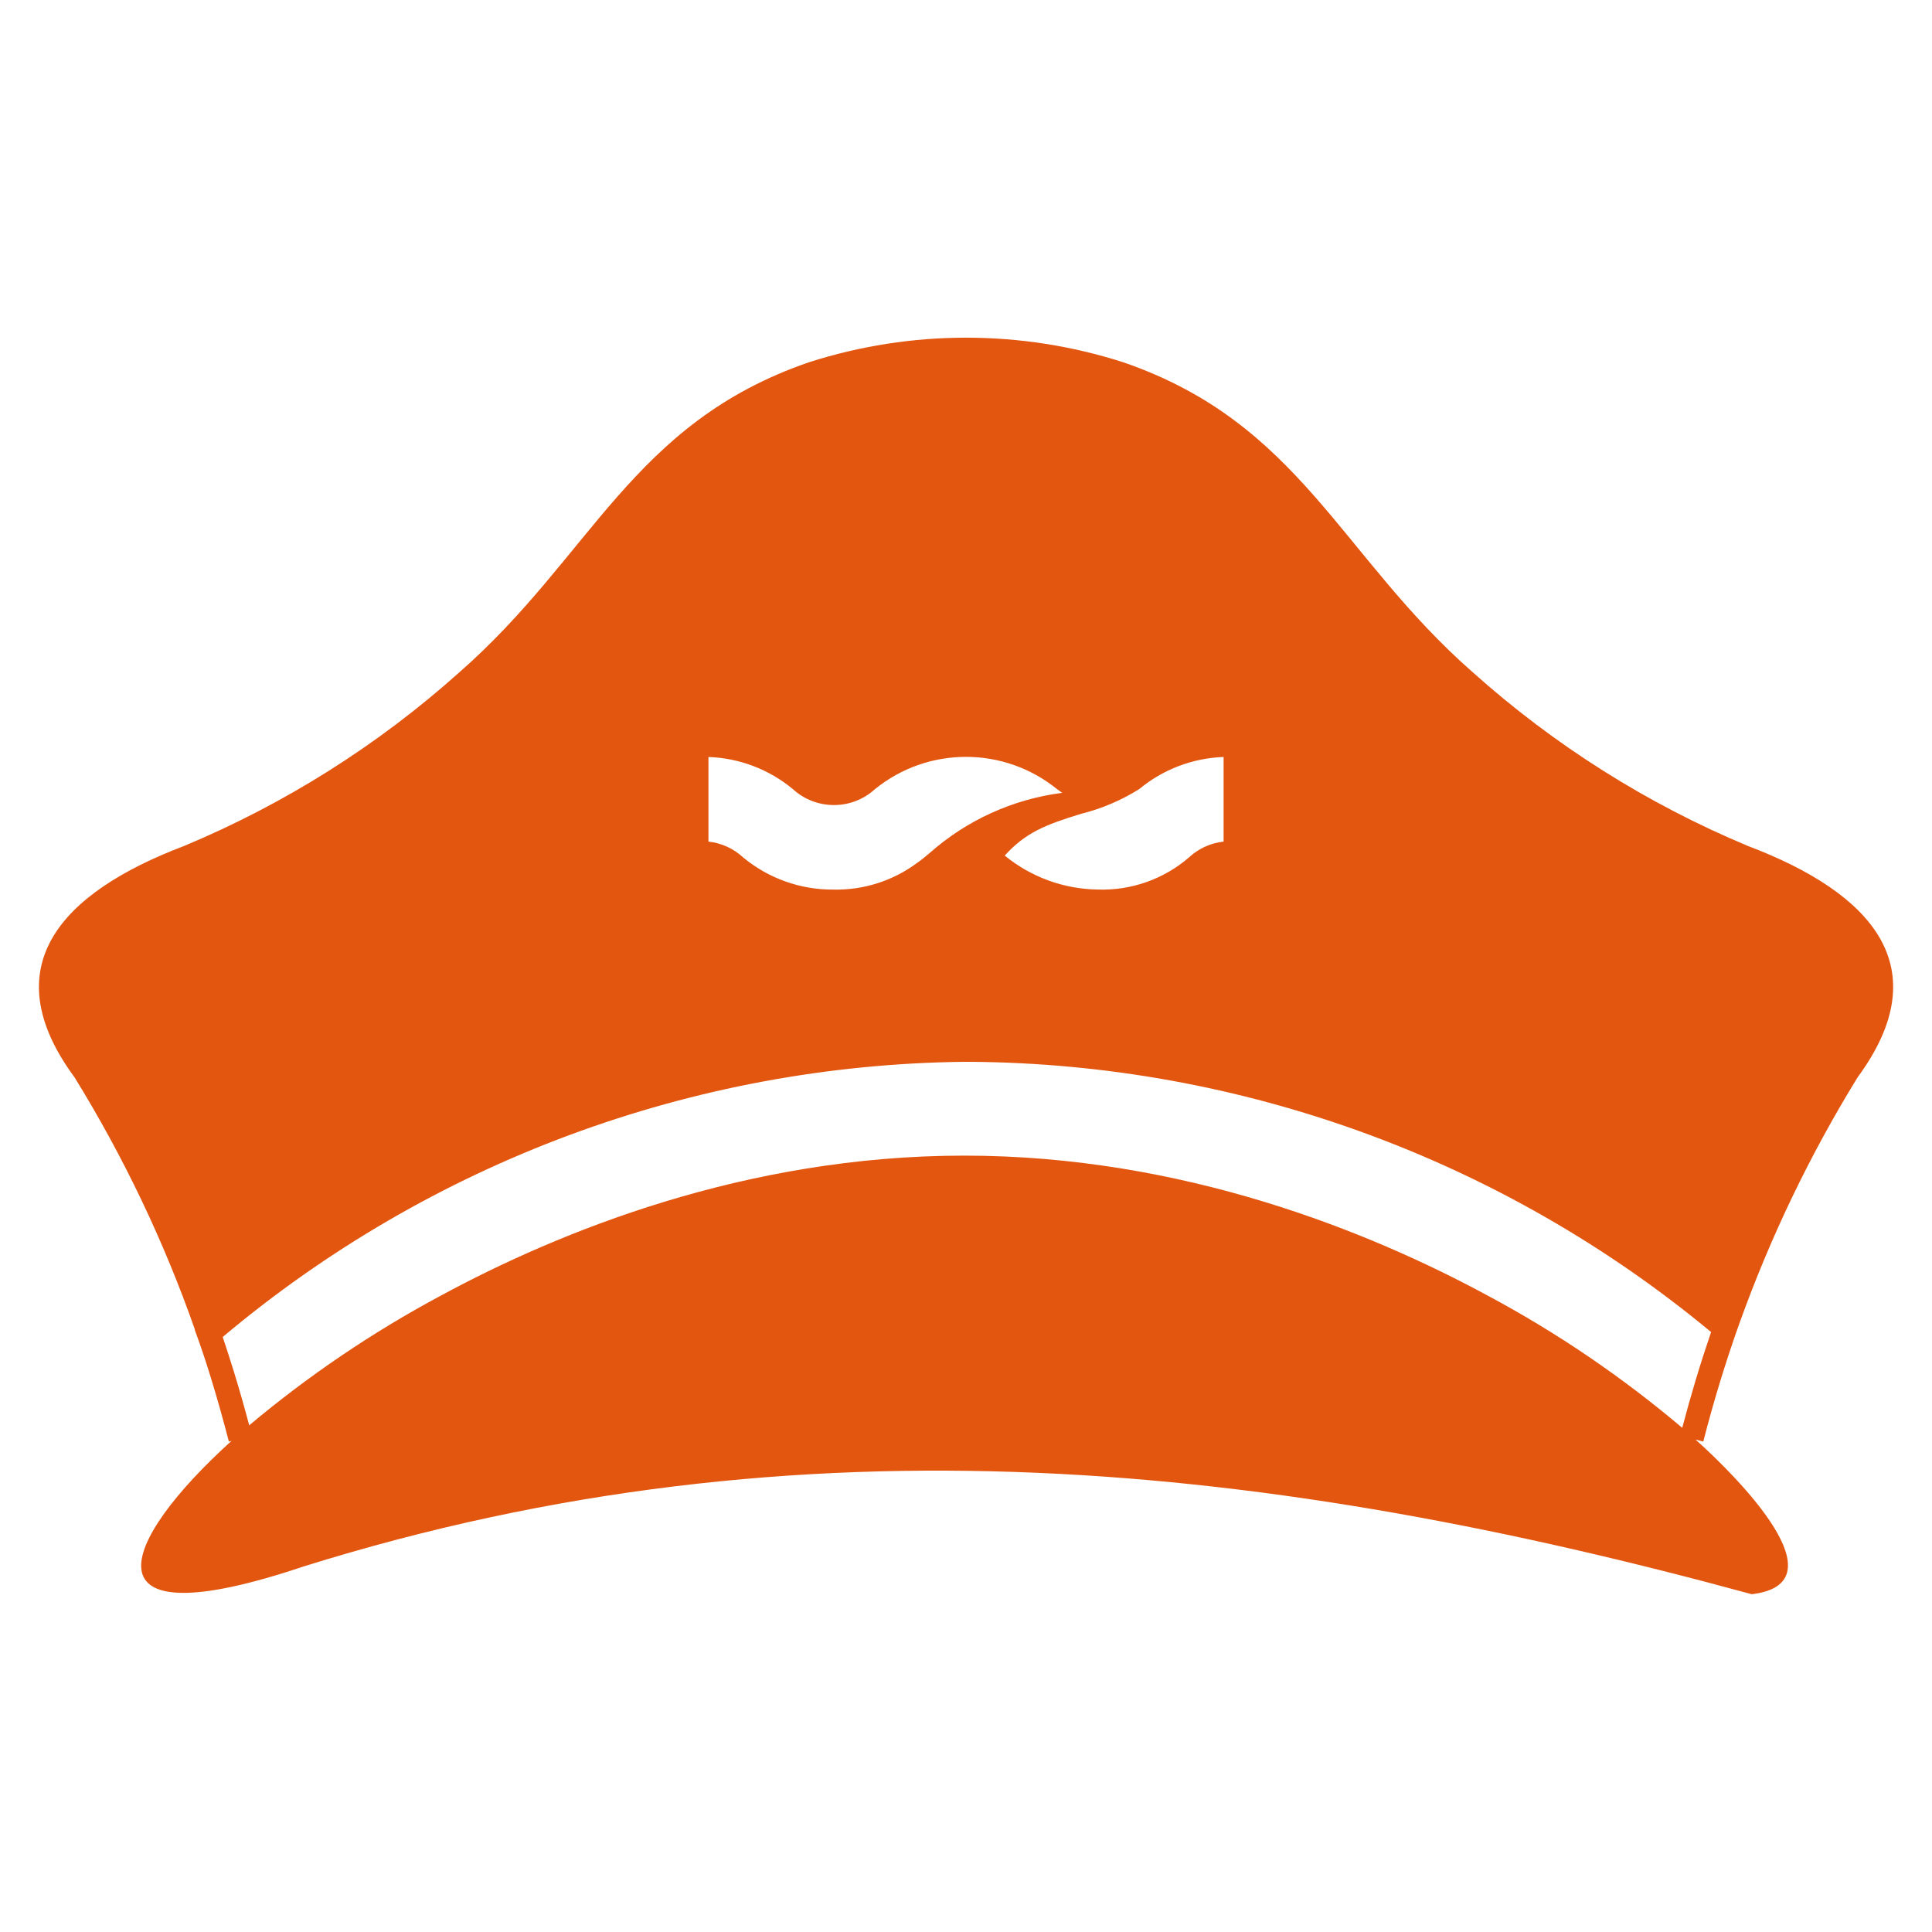
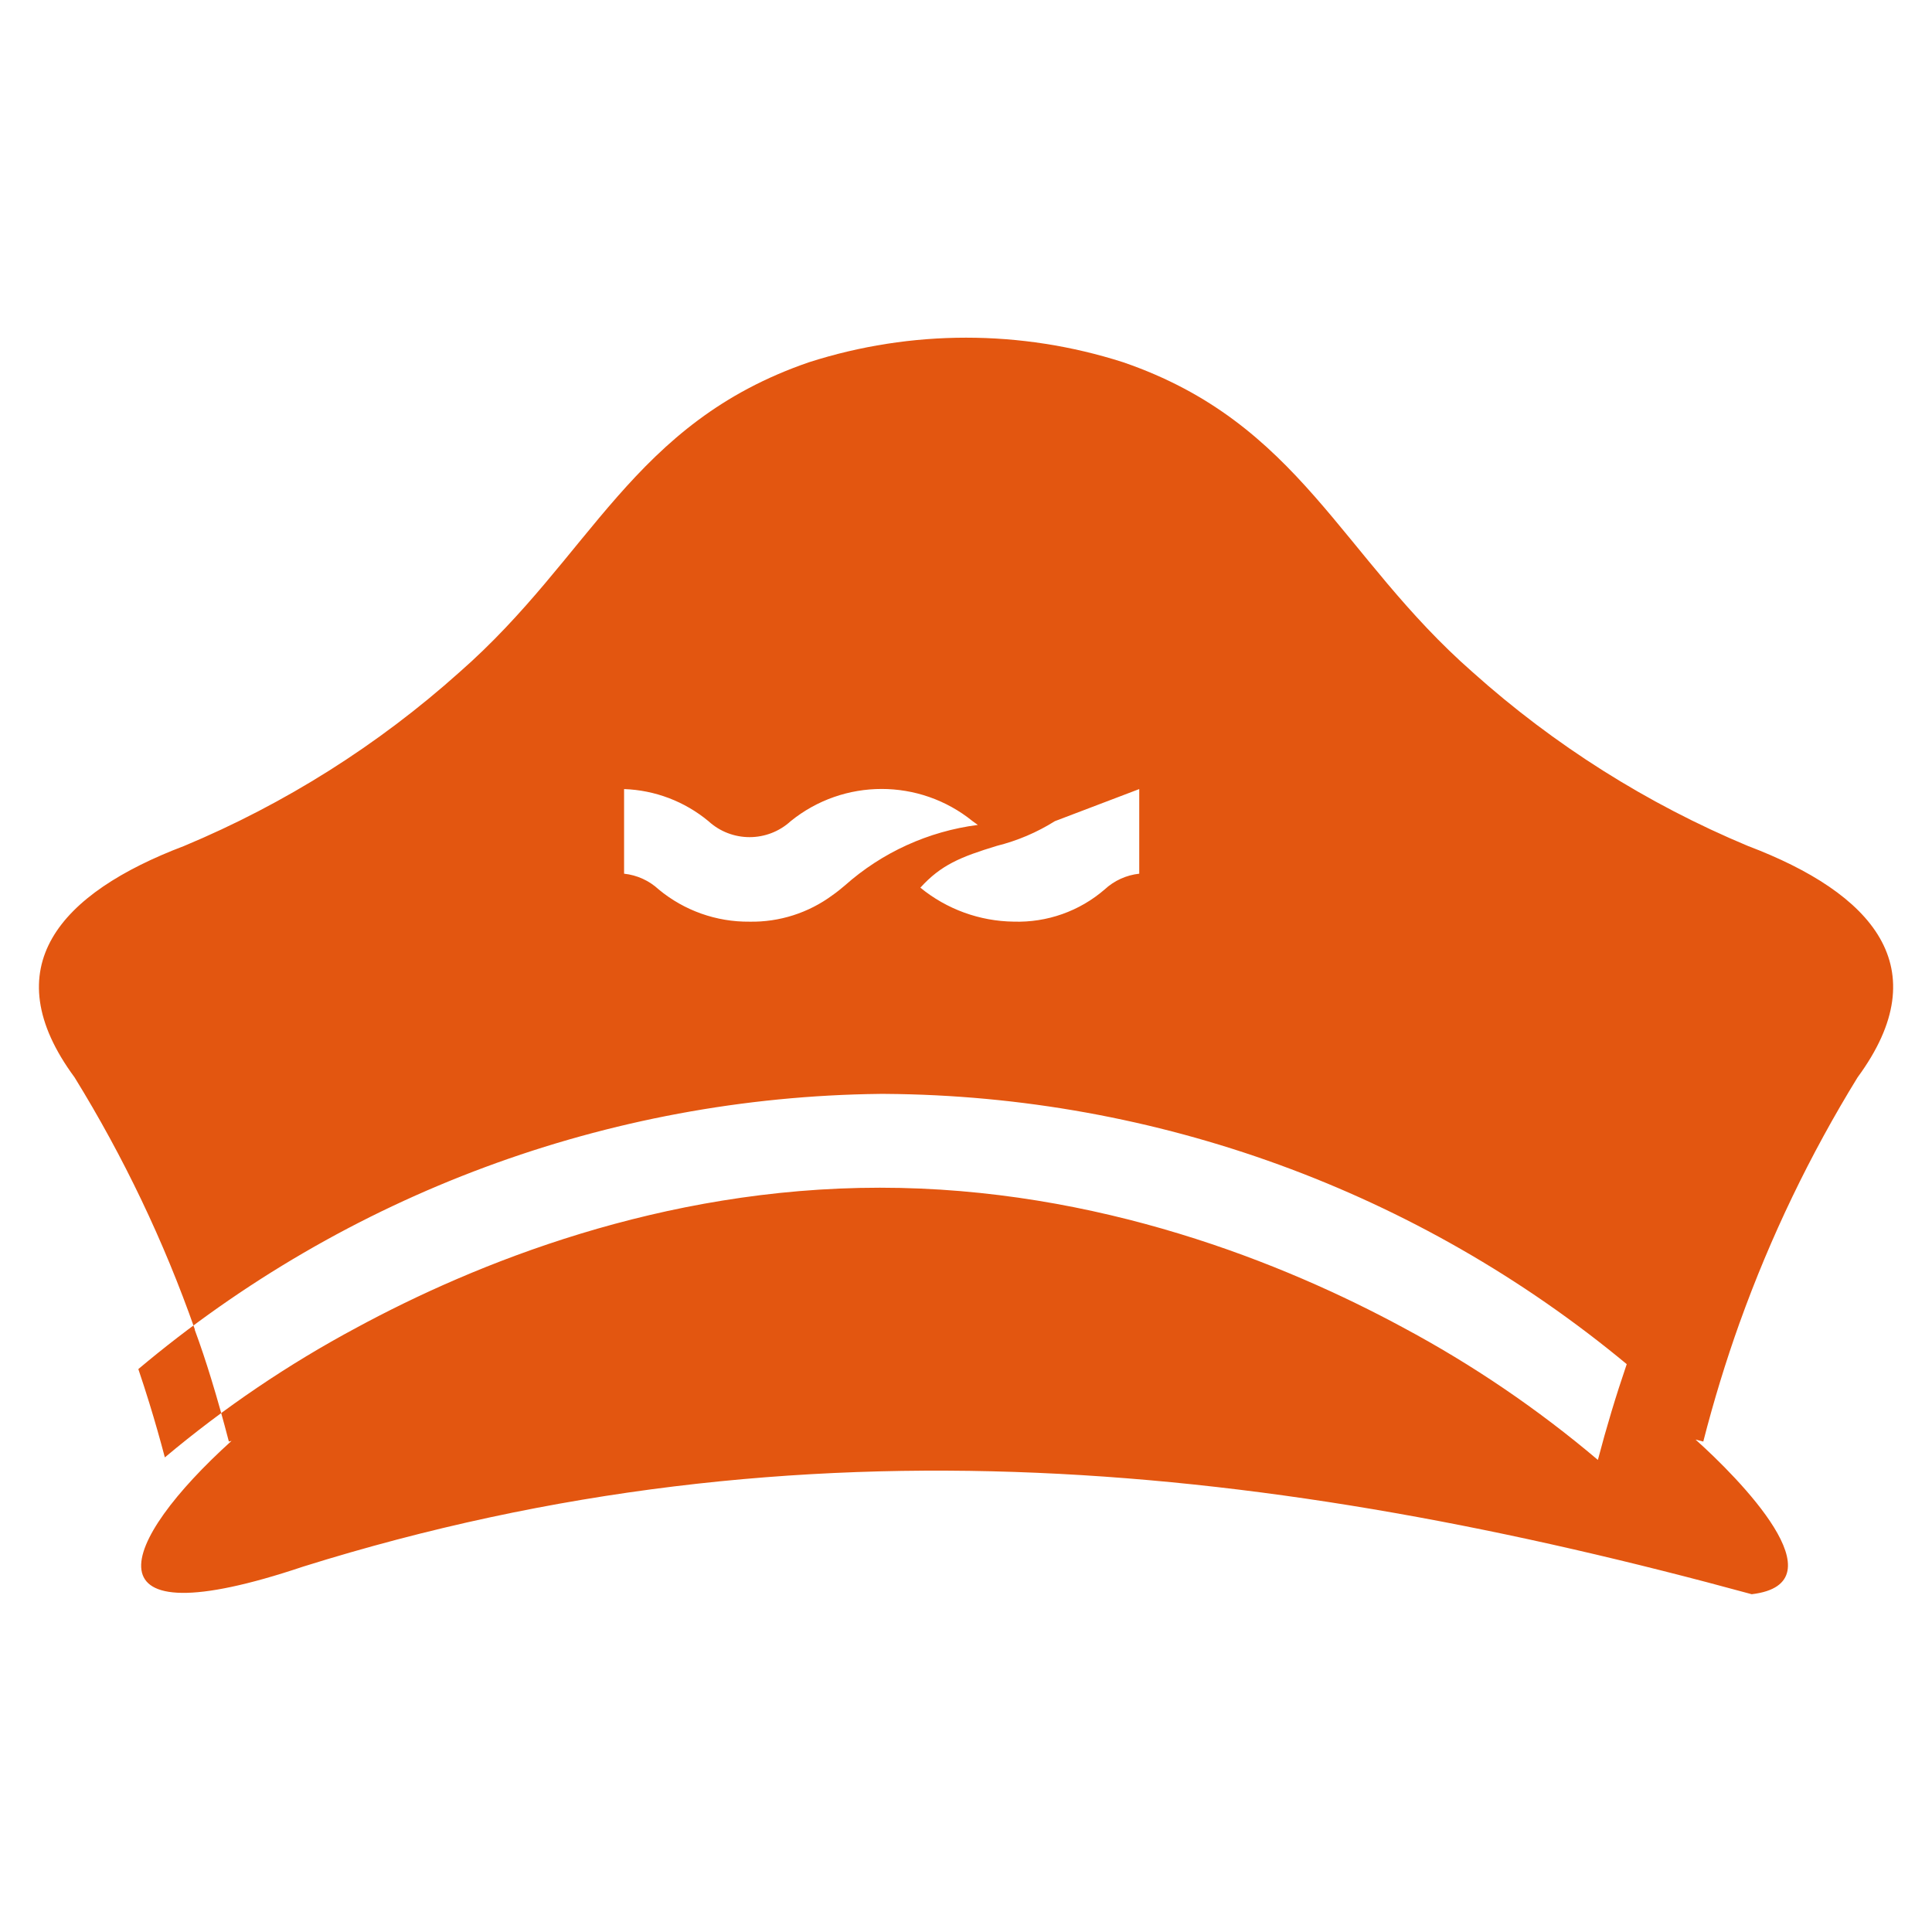
<svg xmlns="http://www.w3.org/2000/svg" id="Layer_1" width="513" height="513" viewBox="0 0 513 513">
  <g id="Group_930">
-     <path id="Path_464" d="m461.96,351.12c8.15-22.7,18.64-44.5,31.28-65.05,21.49-29.22,3.98-48.89-29.11-61.44-26.77-11.18-51.47-26.78-73.08-46.13-35.18-30.84-45.77-66.16-92.84-82.32-27.11-8.69-56.26-8.69-83.38,0-47.06,16.17-57.65,51.48-92.84,82.32-21.62,19.36-46.33,34.95-73.11,46.13-33.03,12.53-50.62,32.23-29.08,61.44,13.02,21.11,23.74,43.56,31.95,66.96l-.05.04c1.57,4.24,3,8.55,4.33,12.89,1.72,5.57,3.28,11.21,4.74,16.81l.71-.18c-29.85,26.98-40.29,53.3,19.04,33.38,133.19-41.68,258.12-27.17,384.61,7.34,24.23-2.87-3.57-30.9-14.91-41.06l2.05.52c2.74-10.69,5.97-21.27,9.69-31.67m-159.46-141.58c6.32-5.24,14.2-8.23,22.4-8.52v22.47c-3.43.37-6.66,1.84-9.19,4.19-6.69,5.78-15.31,8.82-24.14,8.54-9.05-.11-17.79-3.29-24.79-9.02,5.49-6.03,10.6-8.14,20.31-11.1,5.45-1.36,10.65-3.57,15.41-6.56m-114.4-8.52c8.21.28,16.09,3.28,22.41,8.52,6.18,5.66,15.66,5.66,21.84,0,14.08-11.4,34.21-11.4,48.3,0l1.39,1c-13.12,1.69-25.43,7.29-35.32,16.09-1.06.89-2.12,1.77-3.28,2.57-6.37,4.71-14.11,7.18-22.02,7.03-8.8.09-17.34-2.94-24.11-8.55-2.53-2.35-5.76-3.82-9.2-4.19v-22.47Zm258.58,178.13c-15.96-13.51-33.3-25.3-51.74-35.16-31.32-16.93-80.83-37.12-138.89-37.12h-.03c-58.09,0-107.63,20.21-138.96,37.17-18.11,9.69-35.16,21.24-50.89,34.44-1.27-4.81-2.63-9.59-4.1-14.35-.94-3.05-1.92-6.08-2.94-9.1,55.2-46.42,124.79-72.25,196.91-73.07h1.43c71.94.48,141.5,25.83,196.87,71.76-2.86,8.37-5.41,16.84-7.65,25.39" fill="#e35610" />
+     <path id="Path_464" d="m461.96,351.12c8.15-22.7,18.64-44.5,31.28-65.05,21.49-29.22,3.98-48.89-29.11-61.44-26.77-11.18-51.47-26.78-73.08-46.13-35.18-30.84-45.77-66.16-92.84-82.32-27.11-8.69-56.26-8.69-83.38,0-47.06,16.17-57.65,51.48-92.84,82.32-21.62,19.36-46.33,34.95-73.11,46.13-33.03,12.53-50.62,32.23-29.08,61.44,13.02,21.11,23.74,43.56,31.95,66.96l-.05.04c1.57,4.24,3,8.55,4.33,12.89,1.72,5.57,3.28,11.21,4.74,16.81l.71-.18c-29.85,26.98-40.29,53.3,19.04,33.38,133.19-41.68,258.12-27.17,384.61,7.34,24.23-2.87-3.57-30.9-14.91-41.06l2.05.52c2.74-10.69,5.97-21.27,9.69-31.67m-159.46-141.58v22.47c-3.43.37-6.66,1.84-9.19,4.19-6.69,5.78-15.31,8.82-24.14,8.54-9.05-.11-17.79-3.29-24.79-9.02,5.49-6.03,10.6-8.14,20.31-11.1,5.45-1.36,10.65-3.57,15.41-6.56m-114.4-8.52c8.21.28,16.09,3.28,22.41,8.52,6.18,5.66,15.66,5.66,21.84,0,14.08-11.4,34.21-11.4,48.3,0l1.39,1c-13.12,1.69-25.43,7.29-35.32,16.09-1.06.89-2.12,1.77-3.28,2.57-6.37,4.71-14.11,7.18-22.02,7.03-8.8.09-17.34-2.94-24.11-8.55-2.53-2.35-5.76-3.82-9.2-4.19v-22.47Zm258.58,178.13c-15.96-13.51-33.3-25.3-51.74-35.16-31.32-16.93-80.83-37.12-138.89-37.12h-.03c-58.09,0-107.63,20.21-138.96,37.17-18.11,9.69-35.16,21.24-50.89,34.44-1.27-4.81-2.63-9.59-4.1-14.35-.94-3.05-1.92-6.08-2.94-9.1,55.2-46.42,124.79-72.25,196.91-73.07h1.43c71.94.48,141.5,25.83,196.87,71.76-2.86,8.37-5.41,16.84-7.65,25.39" fill="#e35610" />
  </g>
</svg>